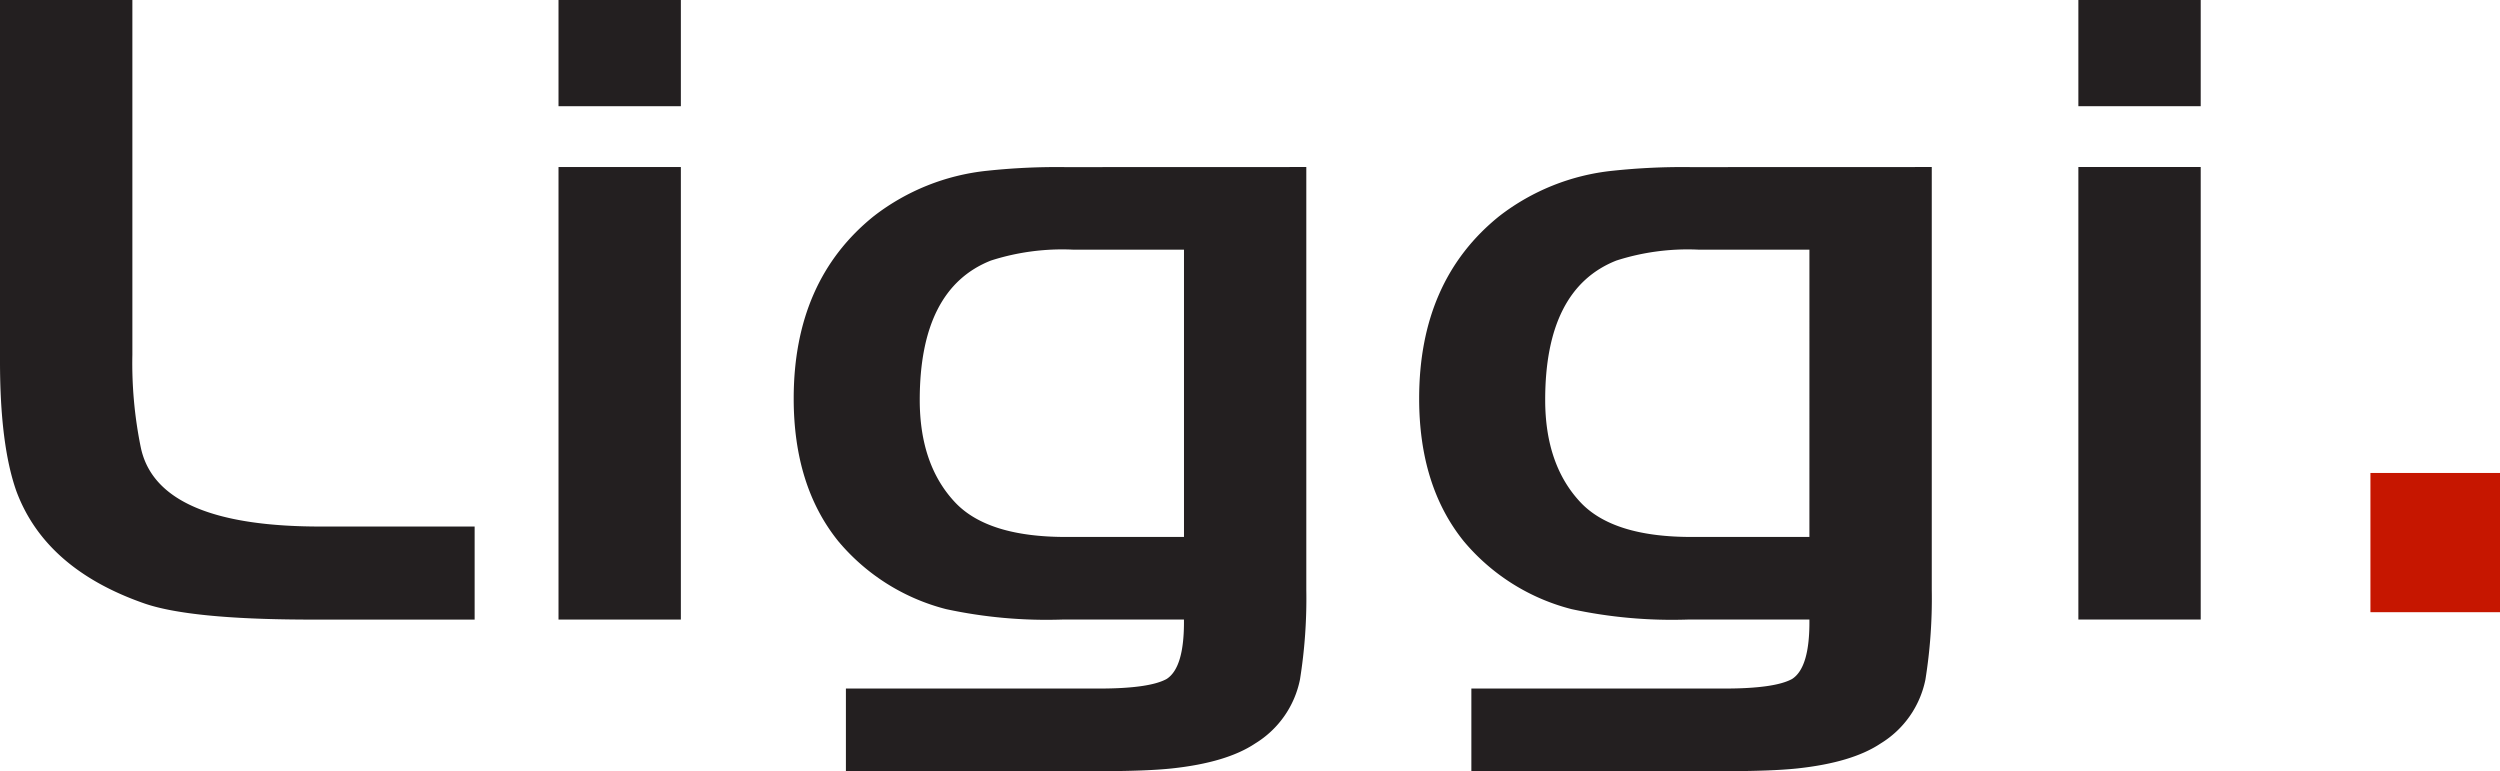
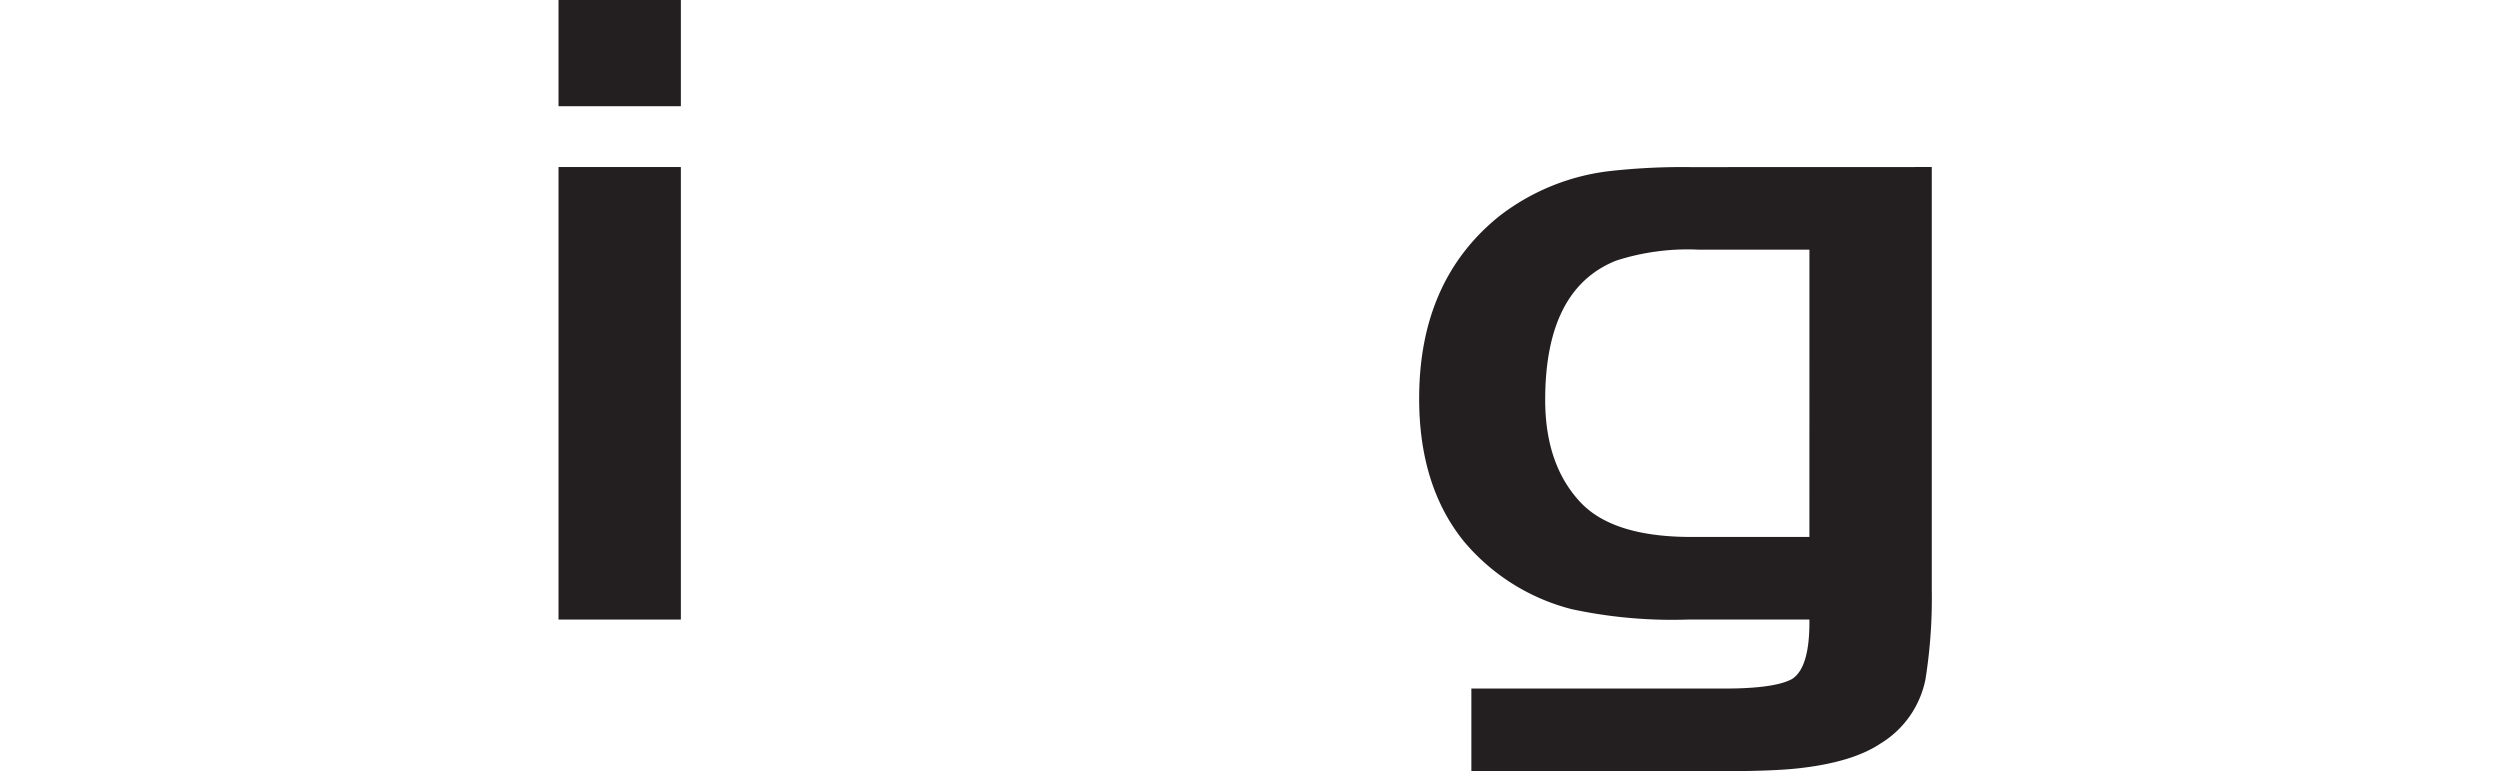
<svg xmlns="http://www.w3.org/2000/svg" width="253.598" height="78.227" viewBox="0 0 253.598 78.227">
  <g transform="translate(-864 -105)">
-     <path d="M0,0H13.428V36.005a42.528,42.528,0,0,0,.856,9.393q1.71,8.1,18.563,8.012h15.3v9.439H30.868Q19.312,62.8,14.711,61.236,4.6,57.738,1.659,49.818,0,45.123,0,36.65Z" transform="translate(864 105)" fill="#231f20" />
    <path d="M183.1,0h12.411V10.774H183.1Zm0,16.943h12.411V62.848H183.1Z" transform="translate(737.555 105)" fill="#231f20" />
-     <path d="M312.208,54.76V97.672a52.1,52.1,0,0,1-.642,9.071,9.881,9.881,0,0,1-4.547,6.492q-2.889,1.934-8.453,2.532-2.621.277-7.382.276H265.505v-8.38h25.679q5.081,0,6.847-.967,1.818-1.151,1.765-6.031H287.439a48.4,48.4,0,0,1-11.77-1.058,21.085,21.085,0,0,1-10.913-6.861q-4.547-5.617-4.547-14.5,0-11.97,8.132-18.508a22.568,22.568,0,0,1,11.5-4.6,66.774,66.774,0,0,1,7.917-.369ZM299.8,63.14H288.509a23.658,23.658,0,0,0-8.293,1.106Q273,67.1,272.995,78.381q0,6.63,3.638,10.451,3.316,3.453,11.181,3.453H299.8Z" transform="translate(684.303 67.183)" fill="#231f20" />
    <path d="M517.263,54.76V97.672a52.11,52.11,0,0,1-.642,9.071,9.882,9.882,0,0,1-4.547,6.492q-2.889,1.934-8.453,2.532-2.621.277-7.382.276H470.56v-8.38h25.679q5.081,0,6.847-.967,1.818-1.151,1.765-6.031H492.494a48.4,48.4,0,0,1-11.77-1.058,21.086,21.086,0,0,1-10.913-6.861q-4.547-5.617-4.547-14.5,0-11.97,8.132-18.508a22.568,22.568,0,0,1,11.5-4.6,66.777,66.777,0,0,1,7.917-.369Zm-12.411,8.38H493.564a23.659,23.659,0,0,0-8.293,1.106q-7.221,2.856-7.222,14.135,0,6.63,3.638,10.451,3.317,3.453,11.181,3.453h11.983Z" transform="translate(542.694 67.183)" fill="#231f20" />
-     <path d="M681.382,0h12.411V10.774H681.382Zm0,16.943h12.411V62.848H681.382Z" transform="translate(393.446 105)" fill="#231f20" />
-     <rect width="13.143" height="14.123" transform="translate(1104.455 152.977)" fill="#c61600" />
-     <rect width="253.598" height="78.227" transform="translate(864 105)" fill="none" />
  </g>
</svg>